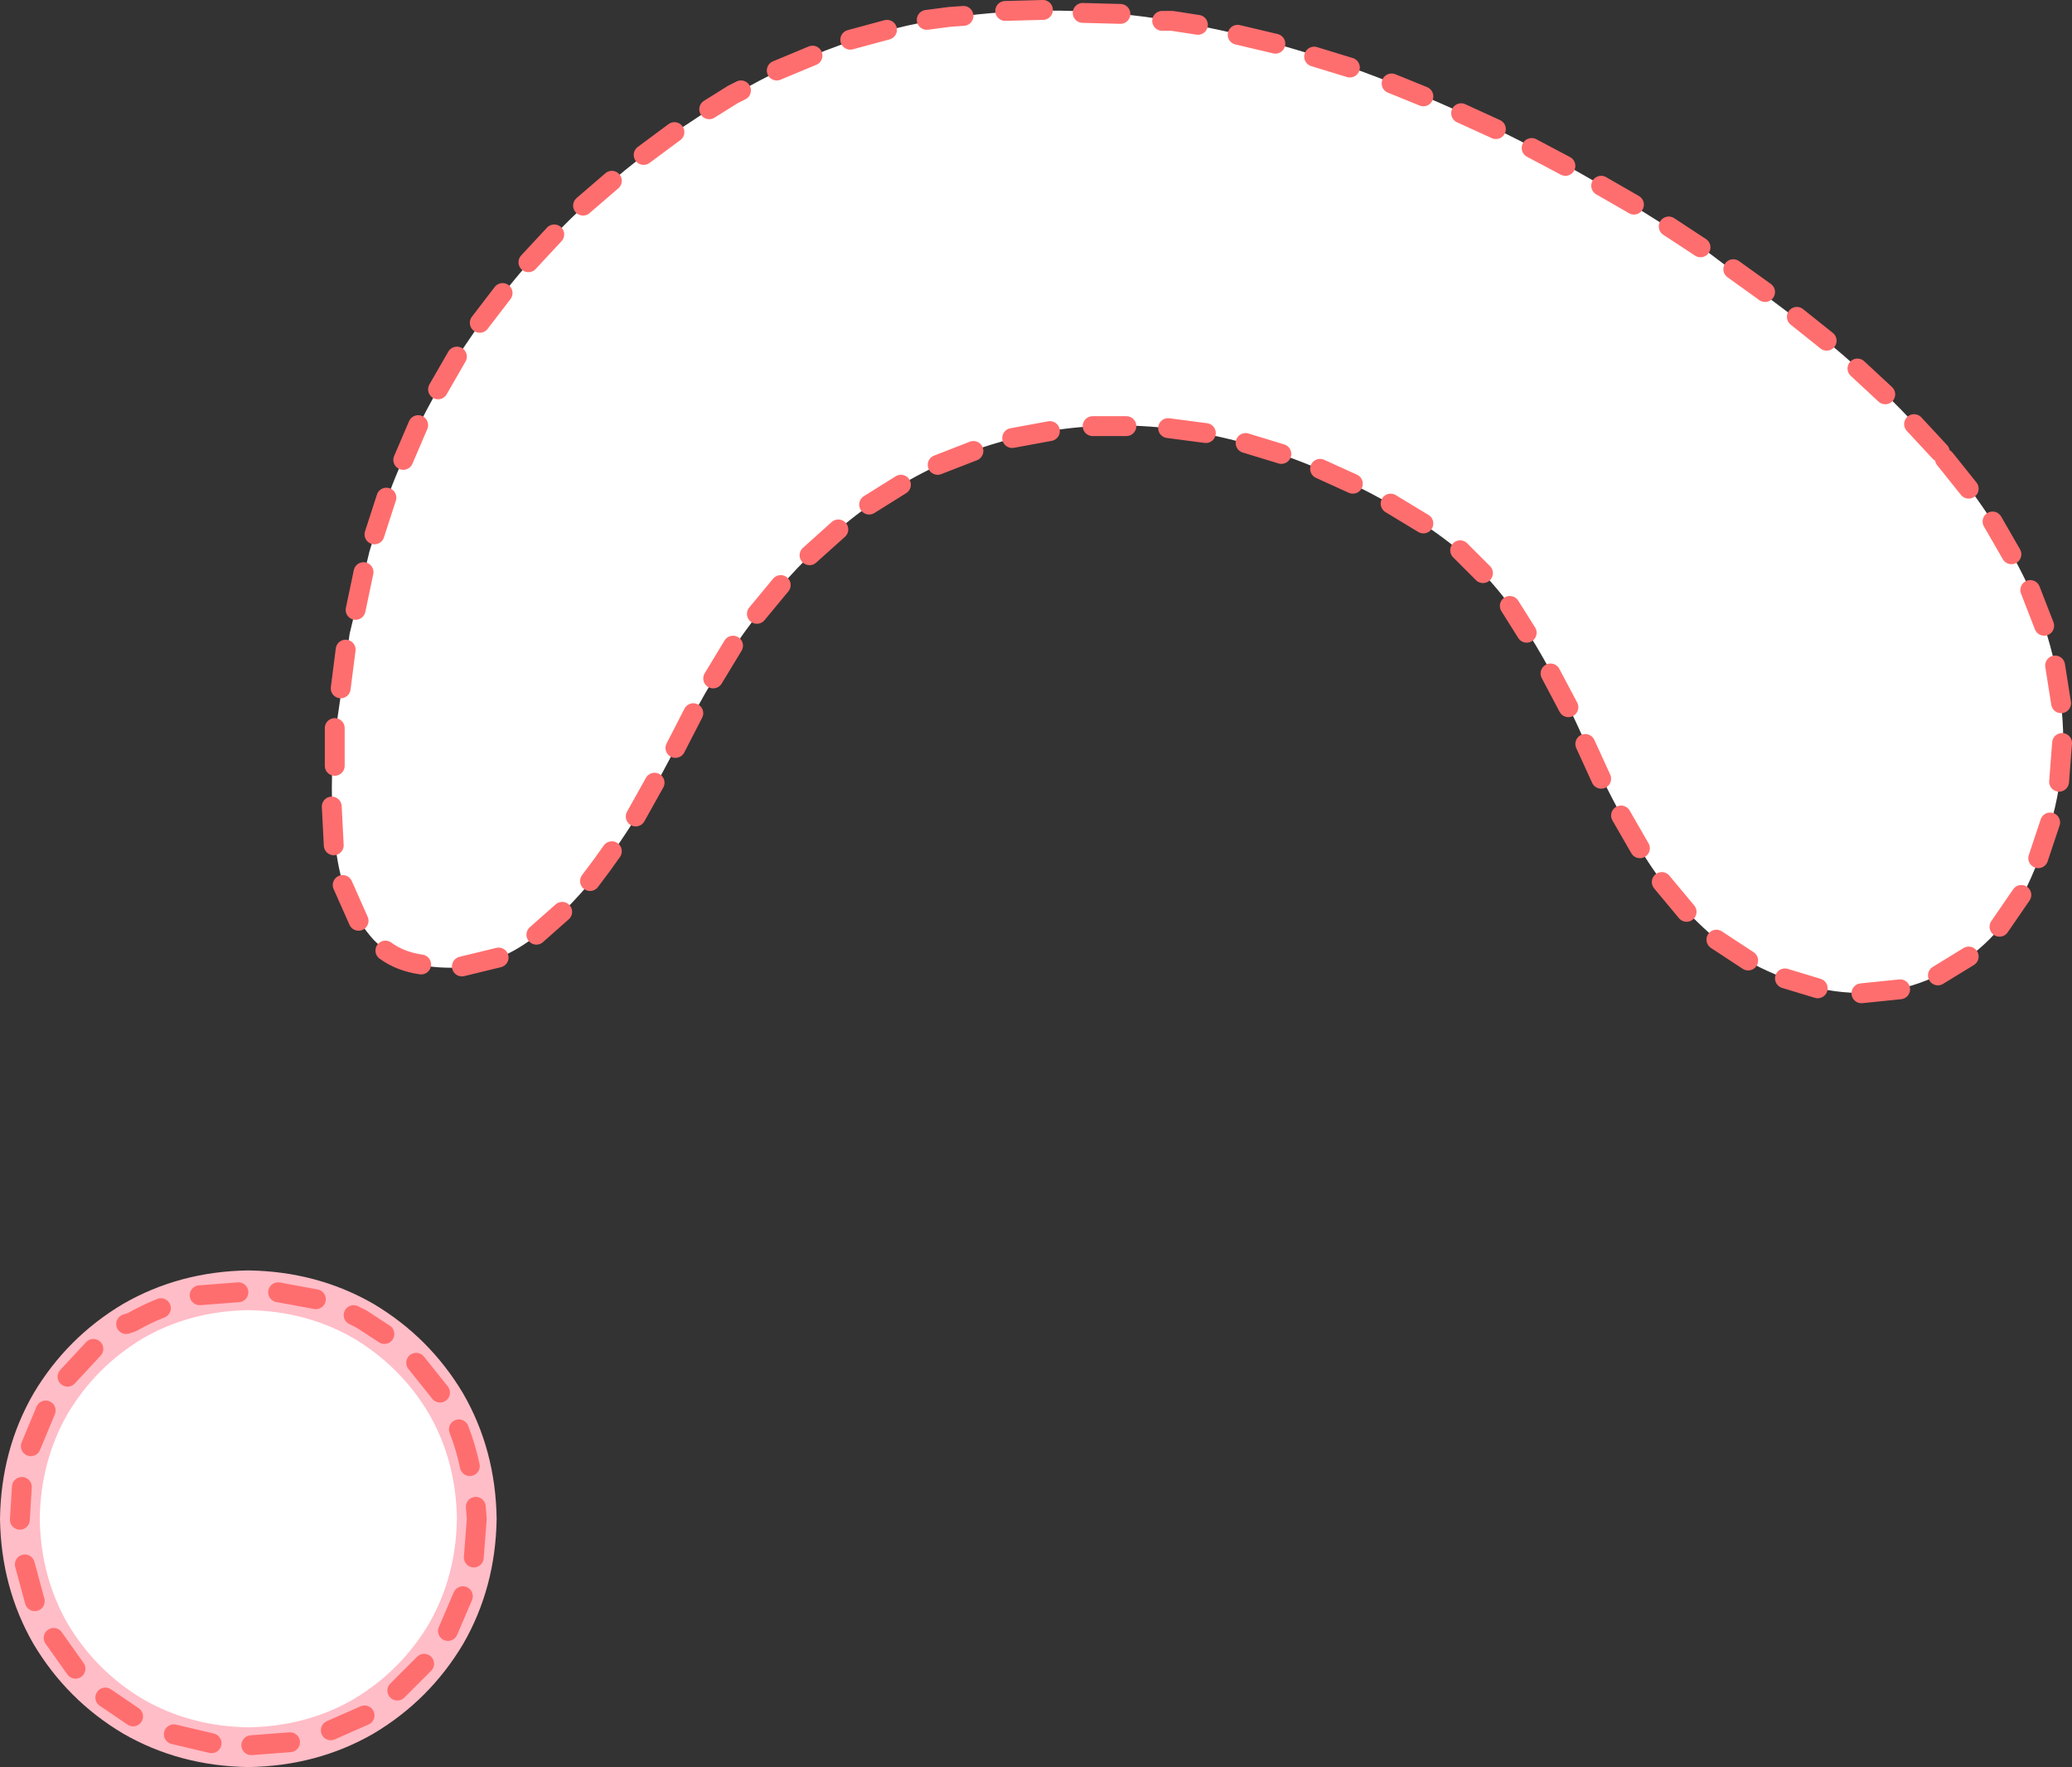
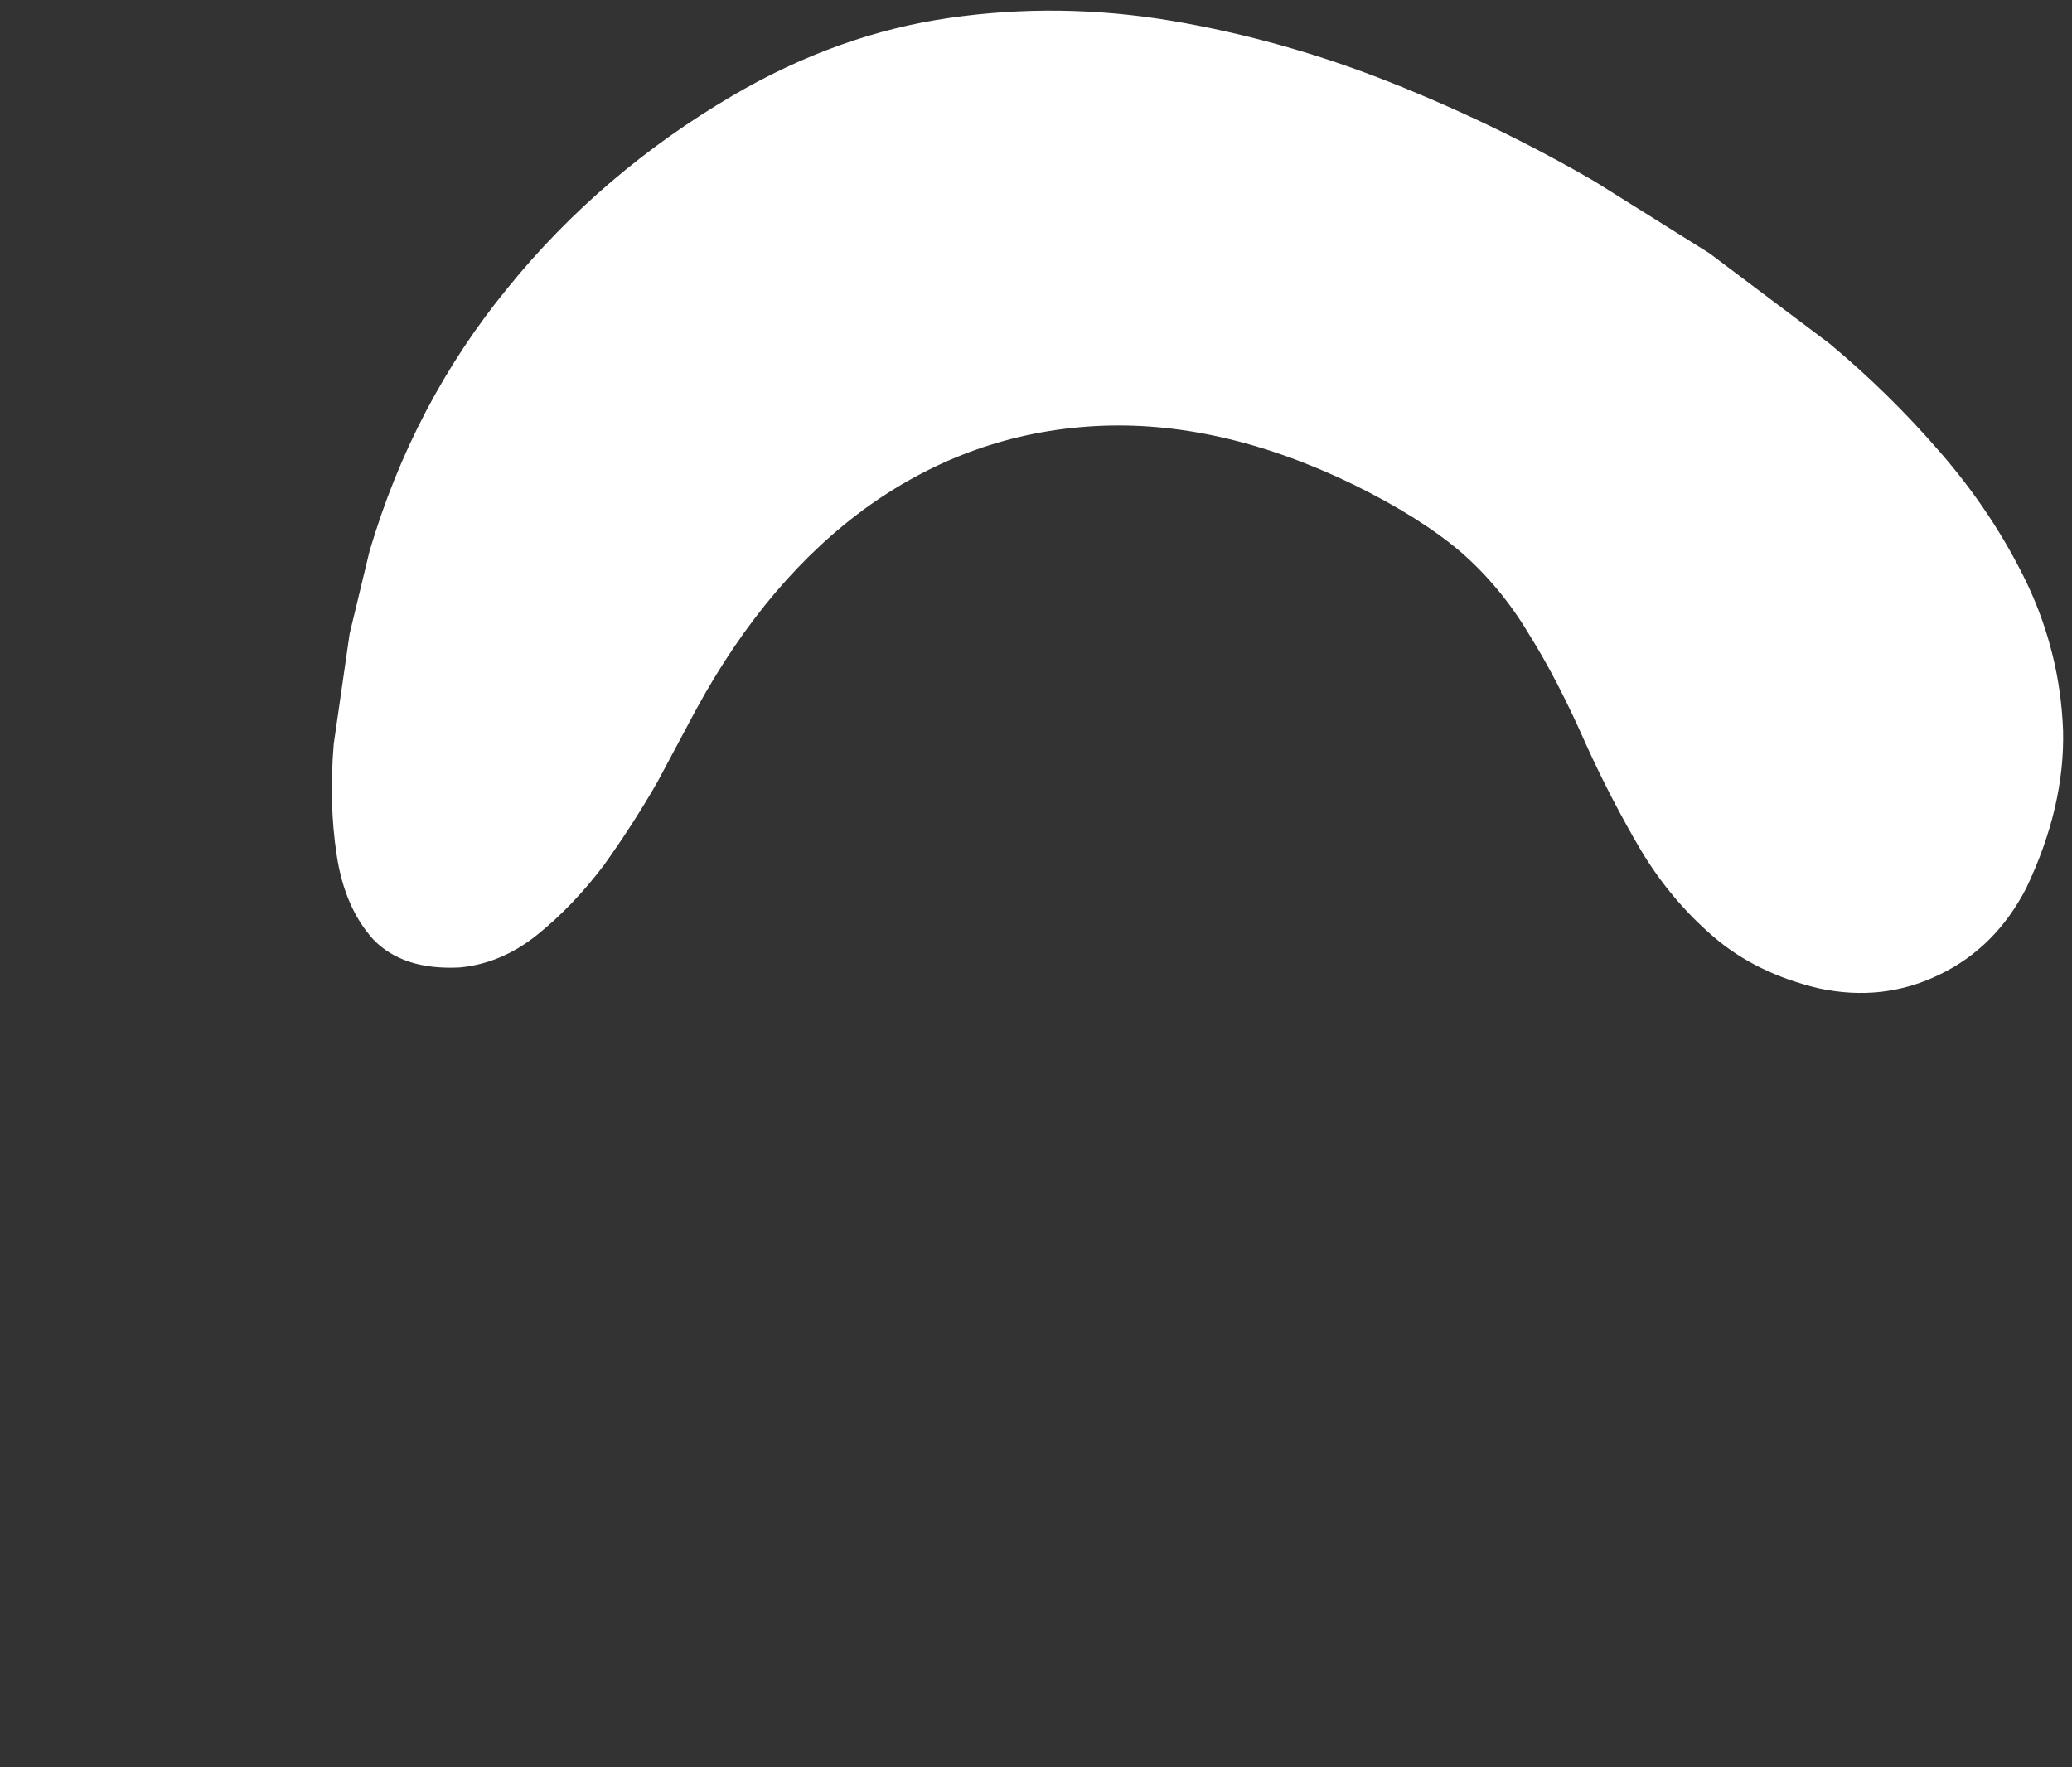
<svg xmlns="http://www.w3.org/2000/svg" height="88.95px" width="104.3px">
  <rect width="100%" height="100%" fill="#333333" stroke="none" />
  <g transform="matrix(1.0, 0.0, 0.0, 1.0, 66.45, 37.6)">
    <path d="M35.6 -8.2 Q37.25 -4.7 37.4 -0.85 37.5 3.0 35.55 7.1 34.0 10.1 31.2 11.45 28.35 12.85 25.1 12.15 21.95 11.4 19.8 9.55 17.65 7.7 16.15 5.2 14.65 2.65 13.4 -0.1 11.95 -3.4 10.5 -5.7 9.1 -8.05 7.1 -9.8 5.05 -11.55 1.7 -13.2 -5.1 -16.5 -11.35 -16.15 -17.55 -15.8 -22.7 -12.15 -27.8 -8.5 -31.4 -1.9 L-33.35 1.75 Q-34.55 3.85 -36.05 5.95 -37.6 8.0 -39.4 9.45 -41.2 10.9 -43.3 11.1 -46.15 11.25 -47.65 9.7 -49.1 8.1 -49.5 5.45 -49.9 2.85 -49.65 -0.15 L-48.85 -5.7 -47.85 -9.85 Q-45.65 -17.3 -40.9 -23.1 -36.2 -28.9 -29.55 -32.8 -24.25 -35.9 -18.65 -36.7 -13.1 -37.5 -7.45 -36.55 -1.85 -35.6 3.55 -33.45 8.95 -31.3 13.85 -28.45 L19.6 -24.85 25.65 -20.3 Q28.65 -17.8 31.2 -14.85 33.9 -11.75 35.6 -8.2" fill="#ffffff" fill-rule="evenodd" stroke="none" />
-     <path d="M32.65 -13.0 L31.45 -14.5 M34.8 -9.7 L33.85 -11.35 M36.45 -6.1 L35.75 -7.9 M37.3 -2.2 L37.0 -4.1 M37.2 1.75 L37.35 -0.2 M36.15 5.6 L36.75 3.8 M34.2 9.05 L35.3 7.45 M31.1 11.5 L32.65 10.55 M28.45 -17.75 L27.05 -19.05 M25.5 -20.45 L24.0 -21.65 M22.4 -22.9 L20.8 -24.05 M19.15 -25.15 L17.55 -26.2 M15.8 -27.3 L14.15 -28.25 M12.35 -29.25 L10.65 -30.15 M5.2 -32.75 L3.6 -33.4 M8.85 -31.1 L7.1 -31.9 M-2.25 -35.4 L-4.15 -35.85 M-6.15 -36.35 L-7.45 -36.55 -7.95 -36.55 M-7.65 -16.05 L-5.75 -15.8 M-3.75 -15.3 L-1.95 -14.75 M0.0 -14.0 L1.65 -13.25 M1.5 -34.2 L-0.3 -34.75 M9.55 -7.1 L10.4 -5.75 M7.05 -9.9 L8.2 -8.75 M3.55 -12.25 L5.2 -11.25 M19.95 9.7 L21.55 10.75 M17.2 6.8 L18.45 8.3 M15.15 3.45 L16.1 5.1 M13.35 -0.15 L14.15 1.6 M11.6 -3.7 L12.5 -2.0 M-17.95 -36.8 L-18.65 -36.75 -19.8 -36.6 M-13.95 -37.1 L-15.85 -37.05 M-10.05 -36.9 L-11.95 -36.95 M-29.15 -33.05 L-29.55 -32.85 -30.75 -32.1 M-25.55 -34.8 L-27.35 -34.05 M-21.8 -36.1 L-23.65 -35.6 M-19.25 -14.2 L-17.45 -14.9 M-15.5 -15.55 L-13.6 -15.9 M-45.4 -16.2 L-46.15 -14.45 M-43.45 -19.65 L-44.4 -18.0 M-41.15 -22.85 L-42.3 -21.35 M-38.55 -25.8 L-39.85 -24.4 M-35.65 -28.5 L-37.1 -27.25 M-32.5 -30.95 L-34.05 -29.8 M-47.0 -12.55 L-47.6 -10.7 M-48.15 -8.8 L-48.55 -6.9 M-49.05 -4.9 L-49.3 -2.95 M-49.6 -0.95 L-49.6 -0.15 -49.6 0.95 M-49.75 3.0 L-49.65 4.95 M-49.2 6.95 L-48.4 8.75 M-47.05 10.25 Q-46.3 10.8 -45.25 10.95 M-43.2 11.05 L-41.35 10.6 M-34.45 3.5 L-33.5 1.8 M-36.75 6.75 L-36.15 5.95 -35.65 5.25 M-39.45 9.45 L-38.15 8.3 M-32.45 0.05 L-31.55 -1.7 M-25.7 -9.65 L-24.25 -10.95 M-28.35 -6.7 L-27.15 -8.15 M-22.7 -12.2 L-21.1 -13.2 M-30.55 -3.45 L-29.55 -5.1 M27.25 12.4 L29.2 12.2 M23.4 11.65 L25.05 12.15 M-11.45 -16.15 L-9.75 -16.15 M31.2 -14.85 L29.9 -16.25" fill="none" stroke="#ff6e6e" stroke-linecap="round" stroke-linejoin="round" stroke-width="1.0" />
-     <path d="M-42.45 38.85 Q-42.5 42.05 -44.0 44.65 -45.55 47.25 -48.15 48.8 -50.75 50.3 -53.95 50.35 -57.15 50.3 -59.75 48.8 -62.35 47.25 -63.9 44.65 -65.4 42.05 -65.45 38.85 -65.4 35.65 -63.9 33.05 -62.35 30.45 -59.75 28.9 -57.15 27.4 -53.95 27.35 -50.75 27.4 -48.15 28.9 -45.55 30.45 -44.0 33.05 -42.5 35.65 -42.45 38.85" fill="#ffffff" fill-rule="evenodd" stroke="none" />
-     <path d="M-42.45 38.85 Q-42.5 42.05 -44.0 44.65 -45.55 47.25 -48.15 48.8 -50.75 50.3 -53.95 50.35 -57.15 50.3 -59.75 48.8 -62.35 47.25 -63.9 44.65 -65.4 42.05 -65.45 38.85 -65.4 35.65 -63.9 33.05 -62.35 30.45 -59.75 28.9 -57.15 27.4 -53.95 27.35 -50.75 27.4 -48.15 28.9 -45.55 30.45 -44.0 33.05 -42.5 35.65 -42.45 38.85 Z" fill="none" stroke="#ffbdc7" stroke-linecap="round" stroke-linejoin="round" stroke-width="2.0" />
-     <path d="M-42.5 38.25 L-42.45 38.85 -42.6 40.8 M-43.35 34.35 Q-43.0 35.25 -42.8 36.2 M-45.5 31.0 L-44.3 32.5 M-43.15 42.75 L-43.9 44.5 M-48.65 28.6 L-48.25 28.8 -47.1 29.55 M-52.45 27.45 L-50.55 27.8 M-60.1 29.05 L-59.8 28.95 Q-59.1 28.55 -58.35 28.25 M-63.05 31.7 L-61.75 30.3 M-64.9 35.2 L-64.15 33.4 M-65.45 38.9 L-65.35 37.25 M-62.65 46.4 L-63.75 44.85 M-59.75 48.8 L-61.15 47.85 M-64.7 43.0 L-65.2 41.15 M-51.85 50.1 L-53.8 50.25 M-48.1 48.75 L-49.8 49.5 M-56.4 27.6 L-54.45 27.45 M-55.8 50.15 L-57.7 49.7 M-45.1 46.15 L-46.45 47.5" fill="none" stroke="#ff6e6e" stroke-linecap="round" stroke-linejoin="round" stroke-width="1.0" />
  </g>
</svg>